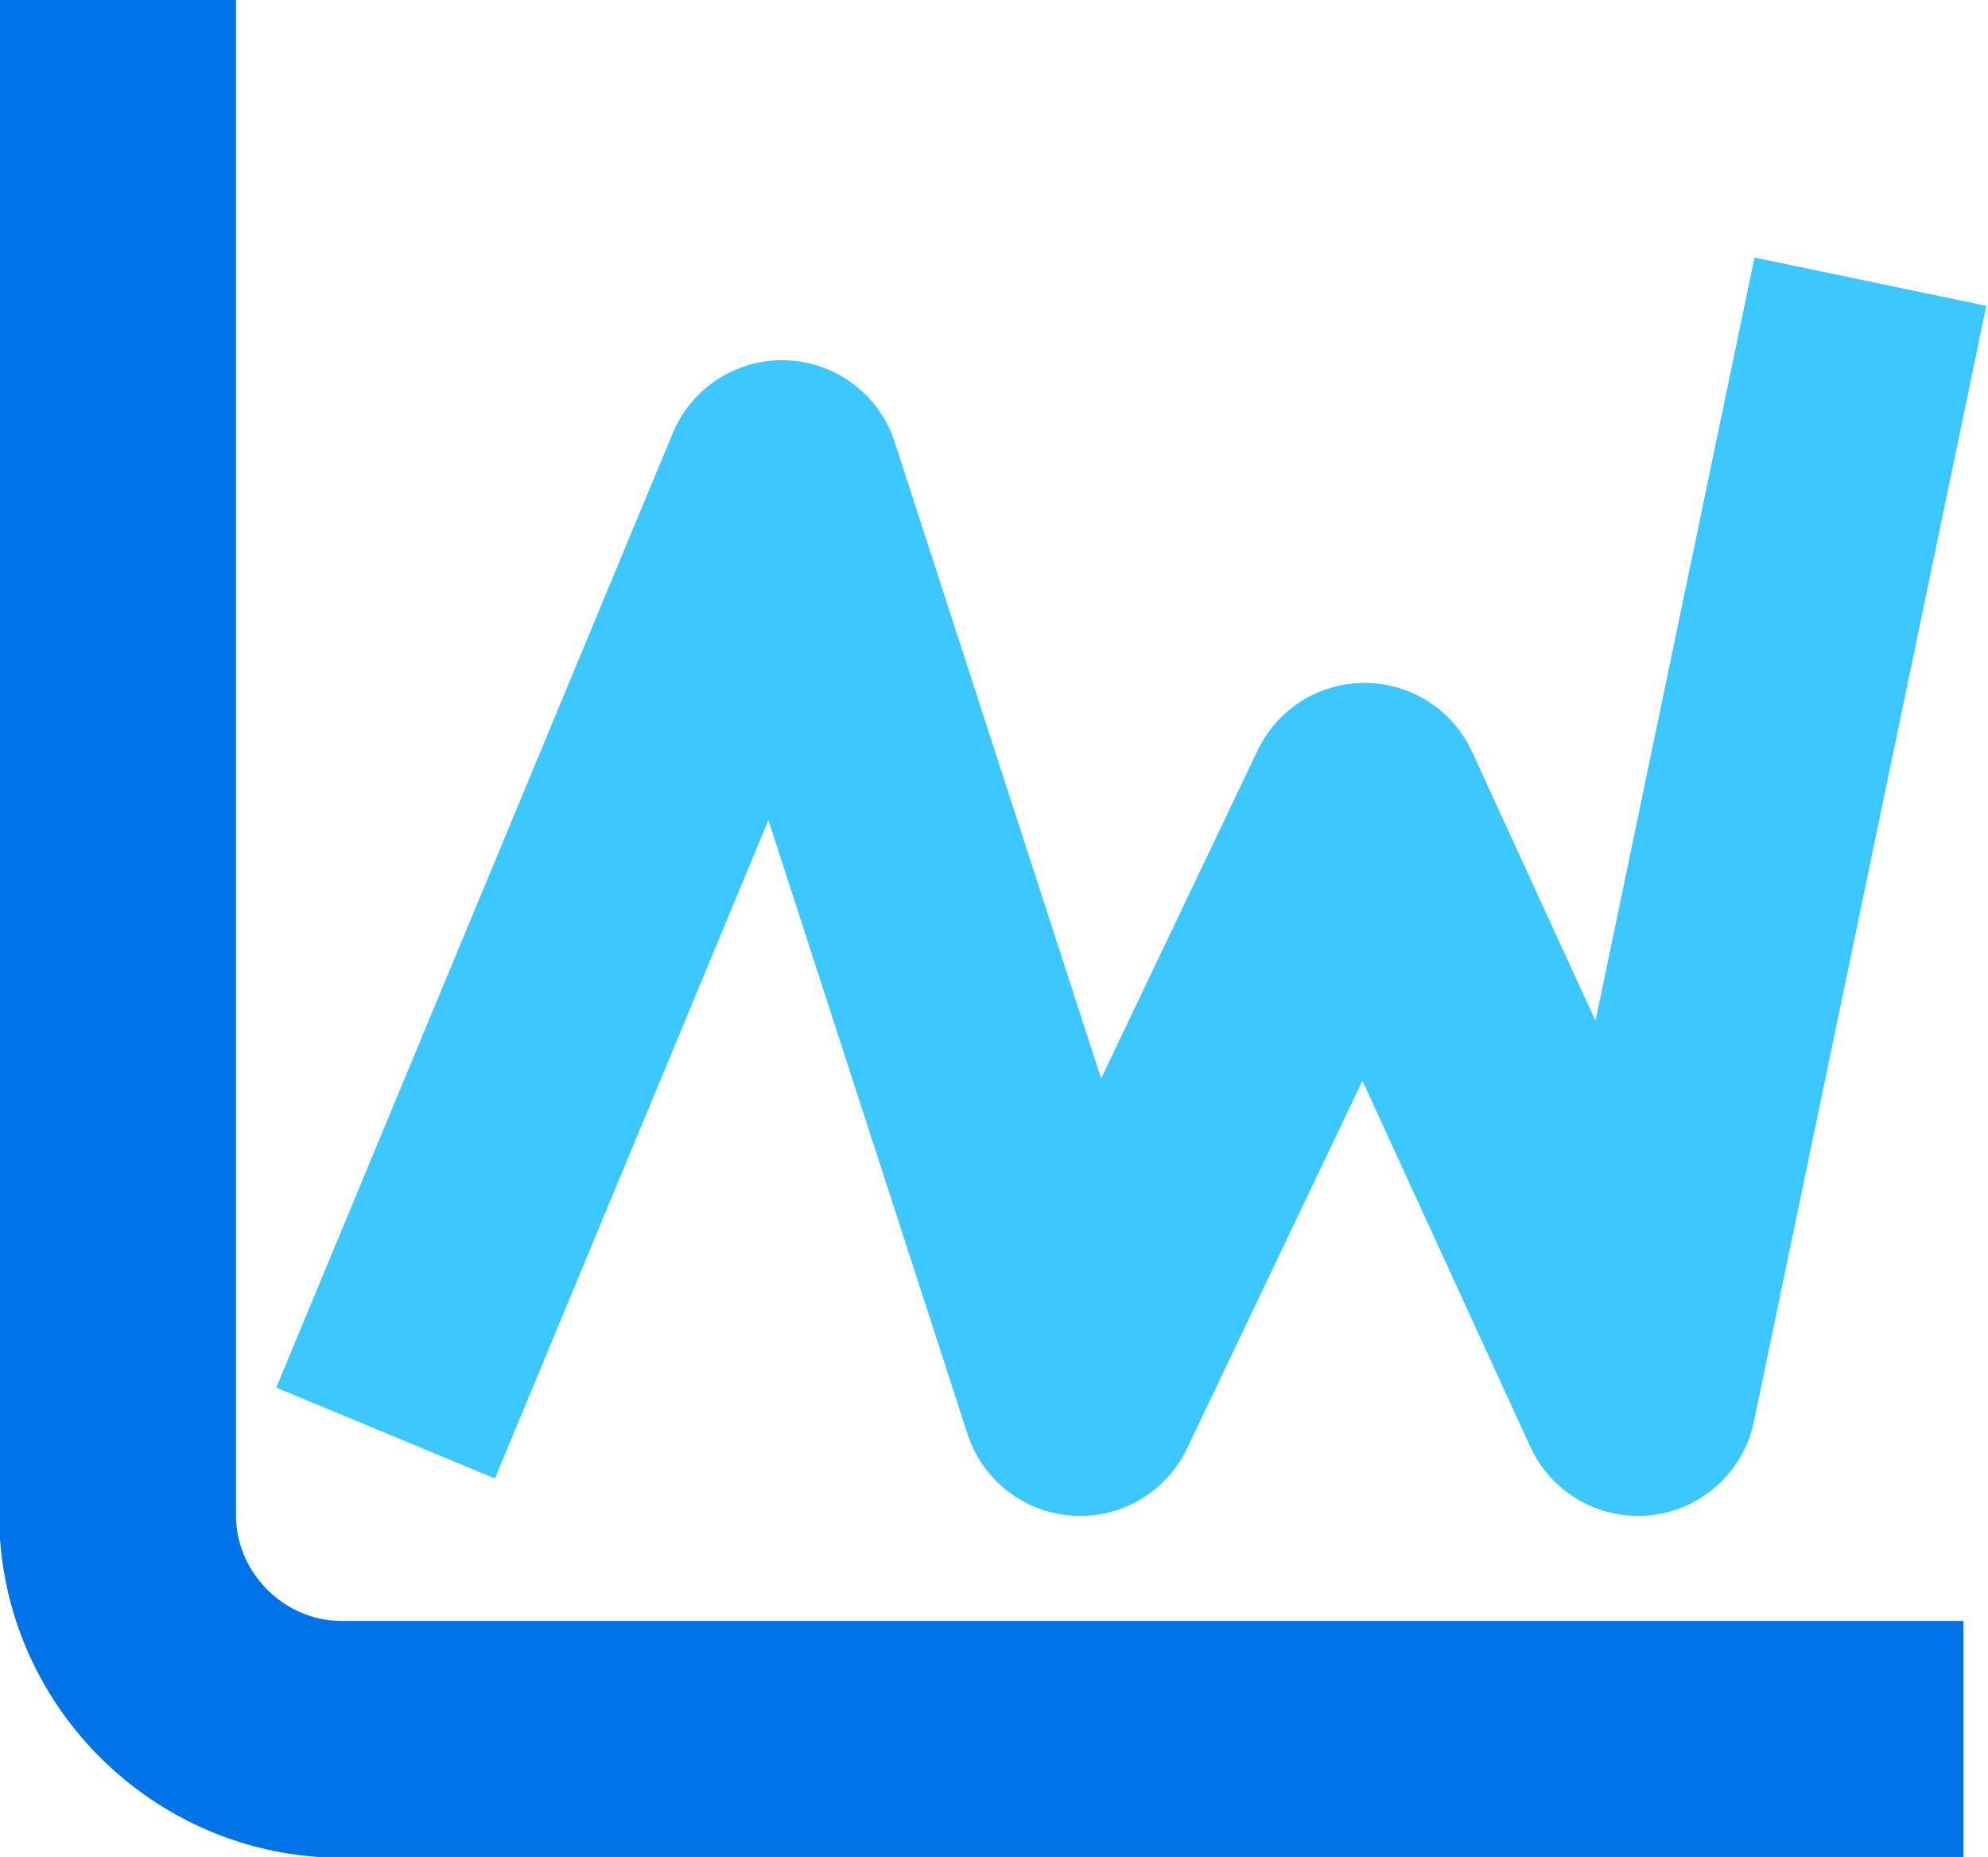
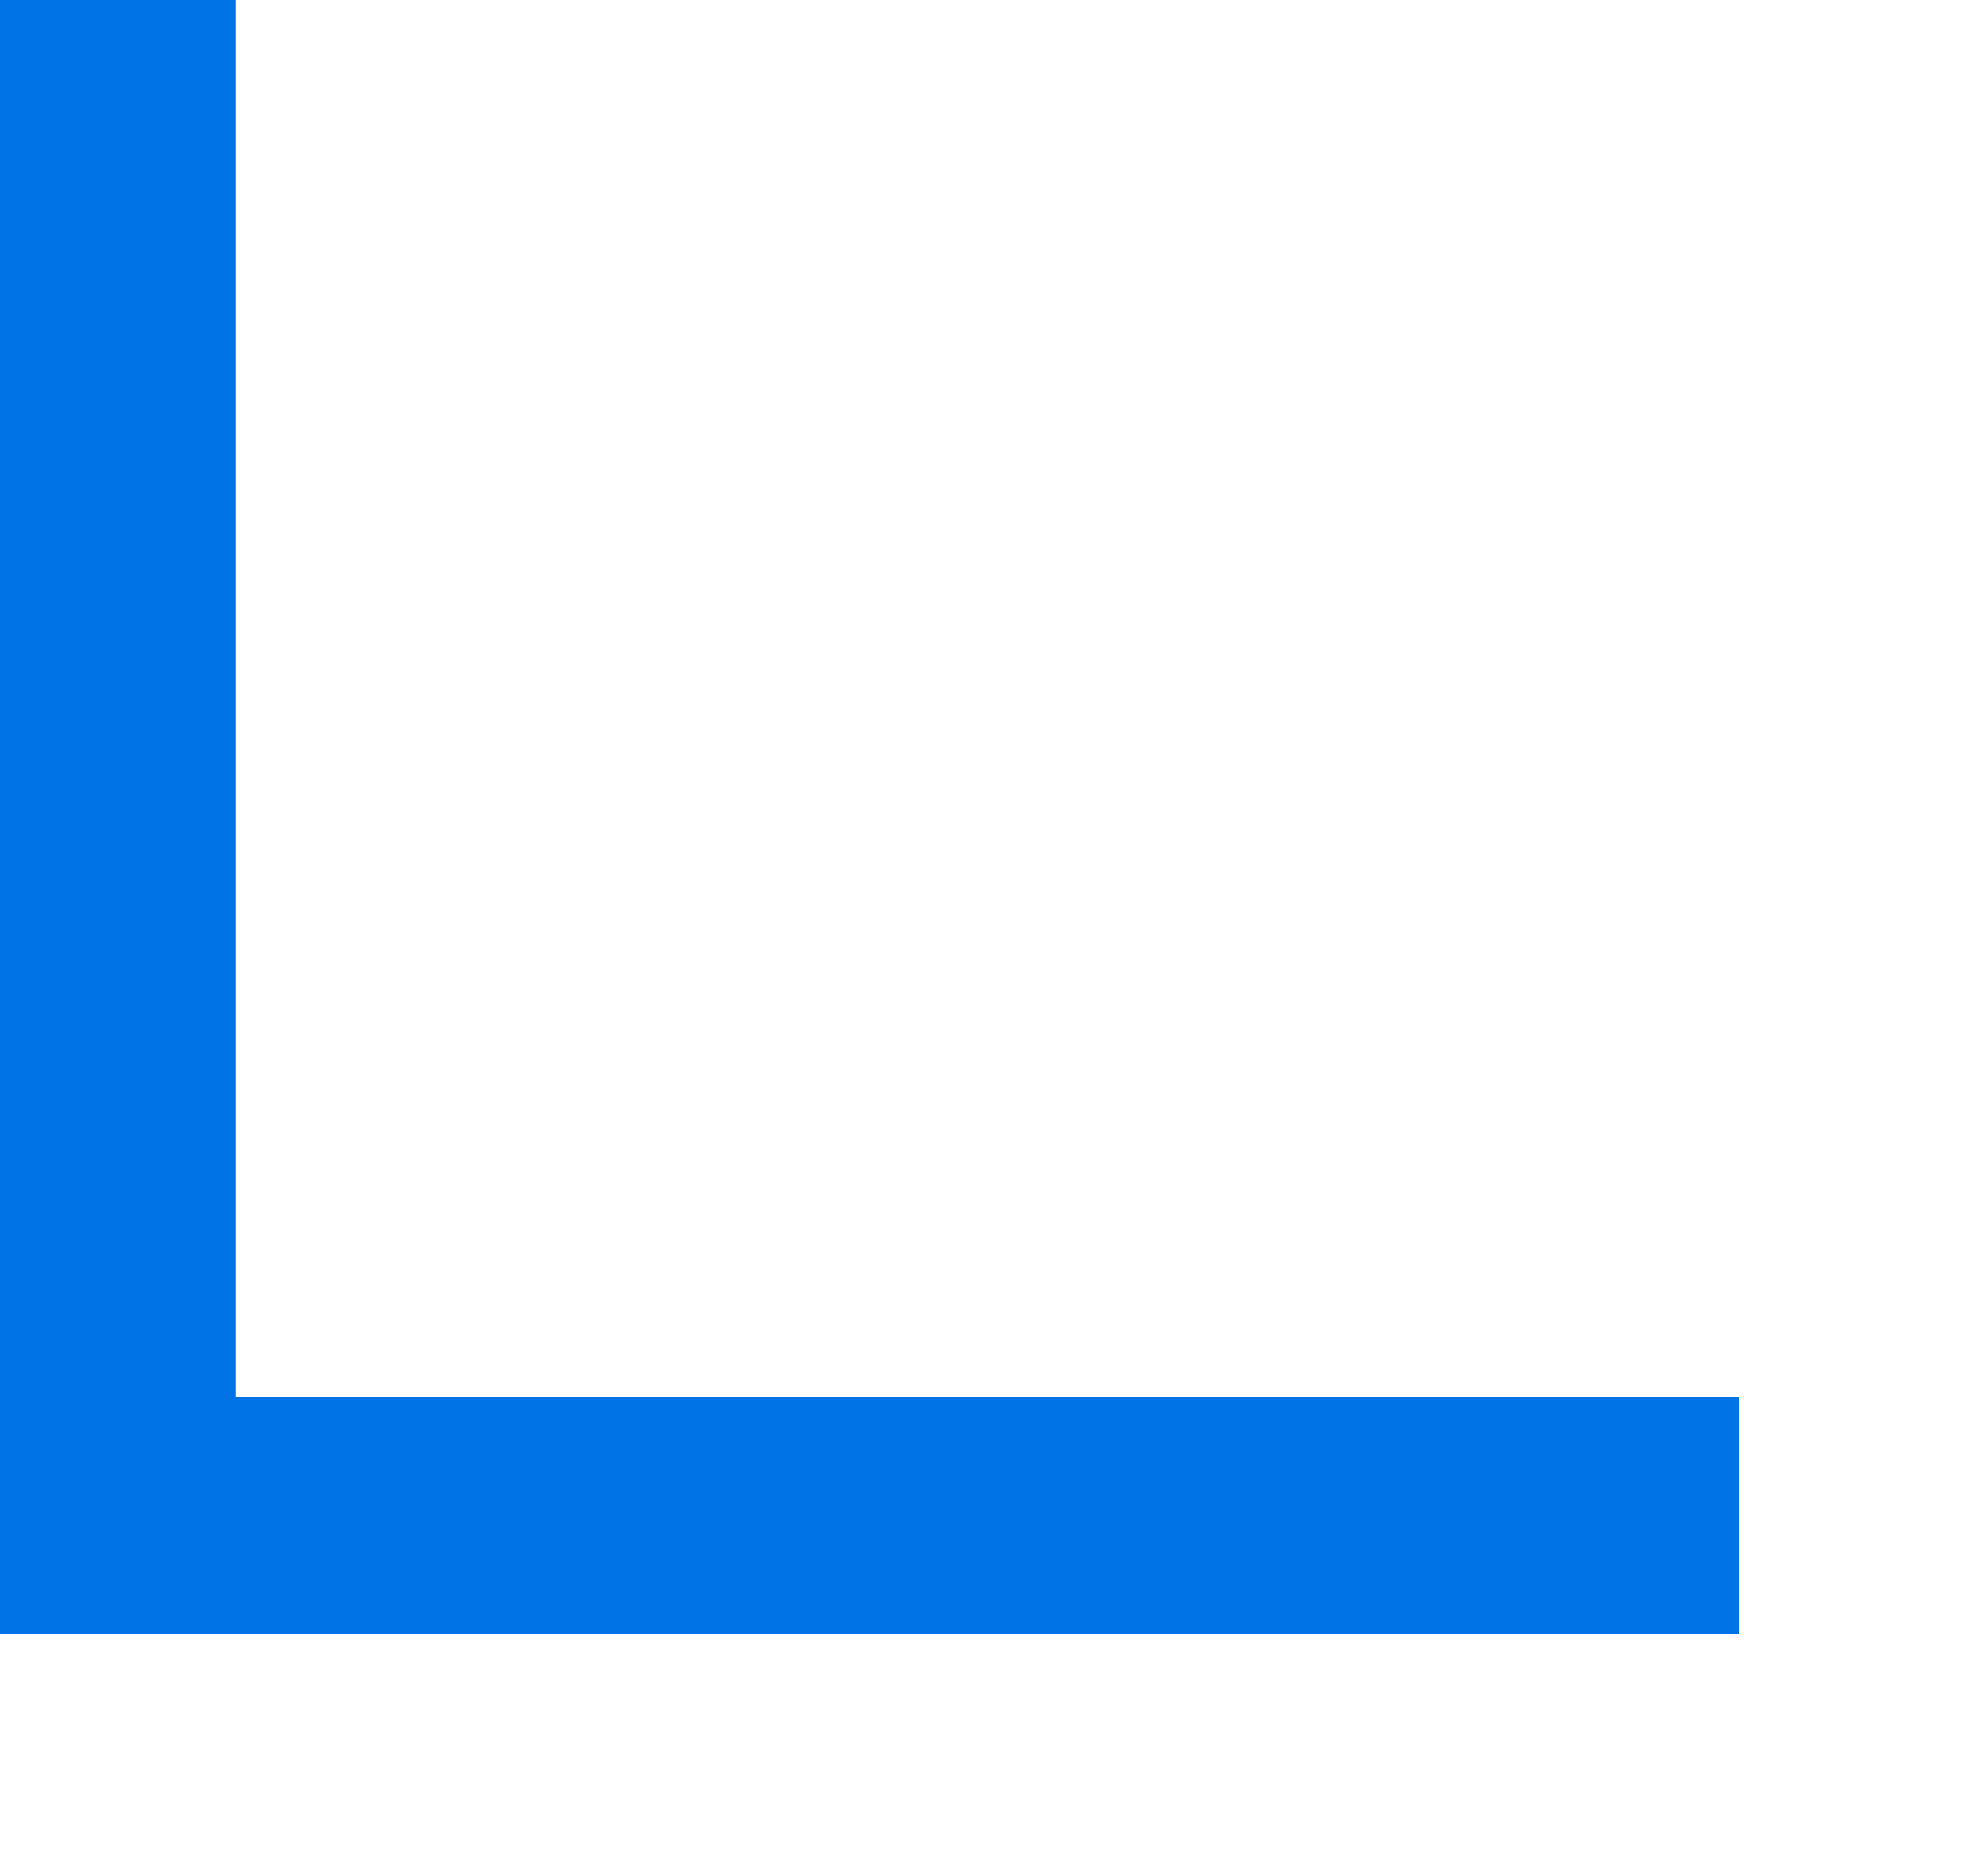
<svg xmlns="http://www.w3.org/2000/svg" version="1.1" id="Calque_1" x="0px" y="0px" viewBox="0 0 72.7 67.9" style="enable-background:new 0 0 72.7 67.9;" xml:space="preserve">
  <style type="text/css"> .st0{fill:none;stroke:#0073E6;stroke-width:8.66;stroke-miterlimit:10;} .st1{fill:none;stroke:#3DC7FF;stroke-width:8.66;stroke-linejoin:round;stroke-miterlimit:10;} </style>
-   <path class="st0" d="M4.3,0v55.4c0,4.5,3.7,8.2,8.2,8.2h59.3" />
-   <polyline class="st1" points="14.1,52.4 28.6,17.5 39.5,51.1 49.9,29.3 59.9,51.1 68.4,10.3 " />
+   <path class="st0" d="M4.3,0v55.4h59.3" />
</svg>